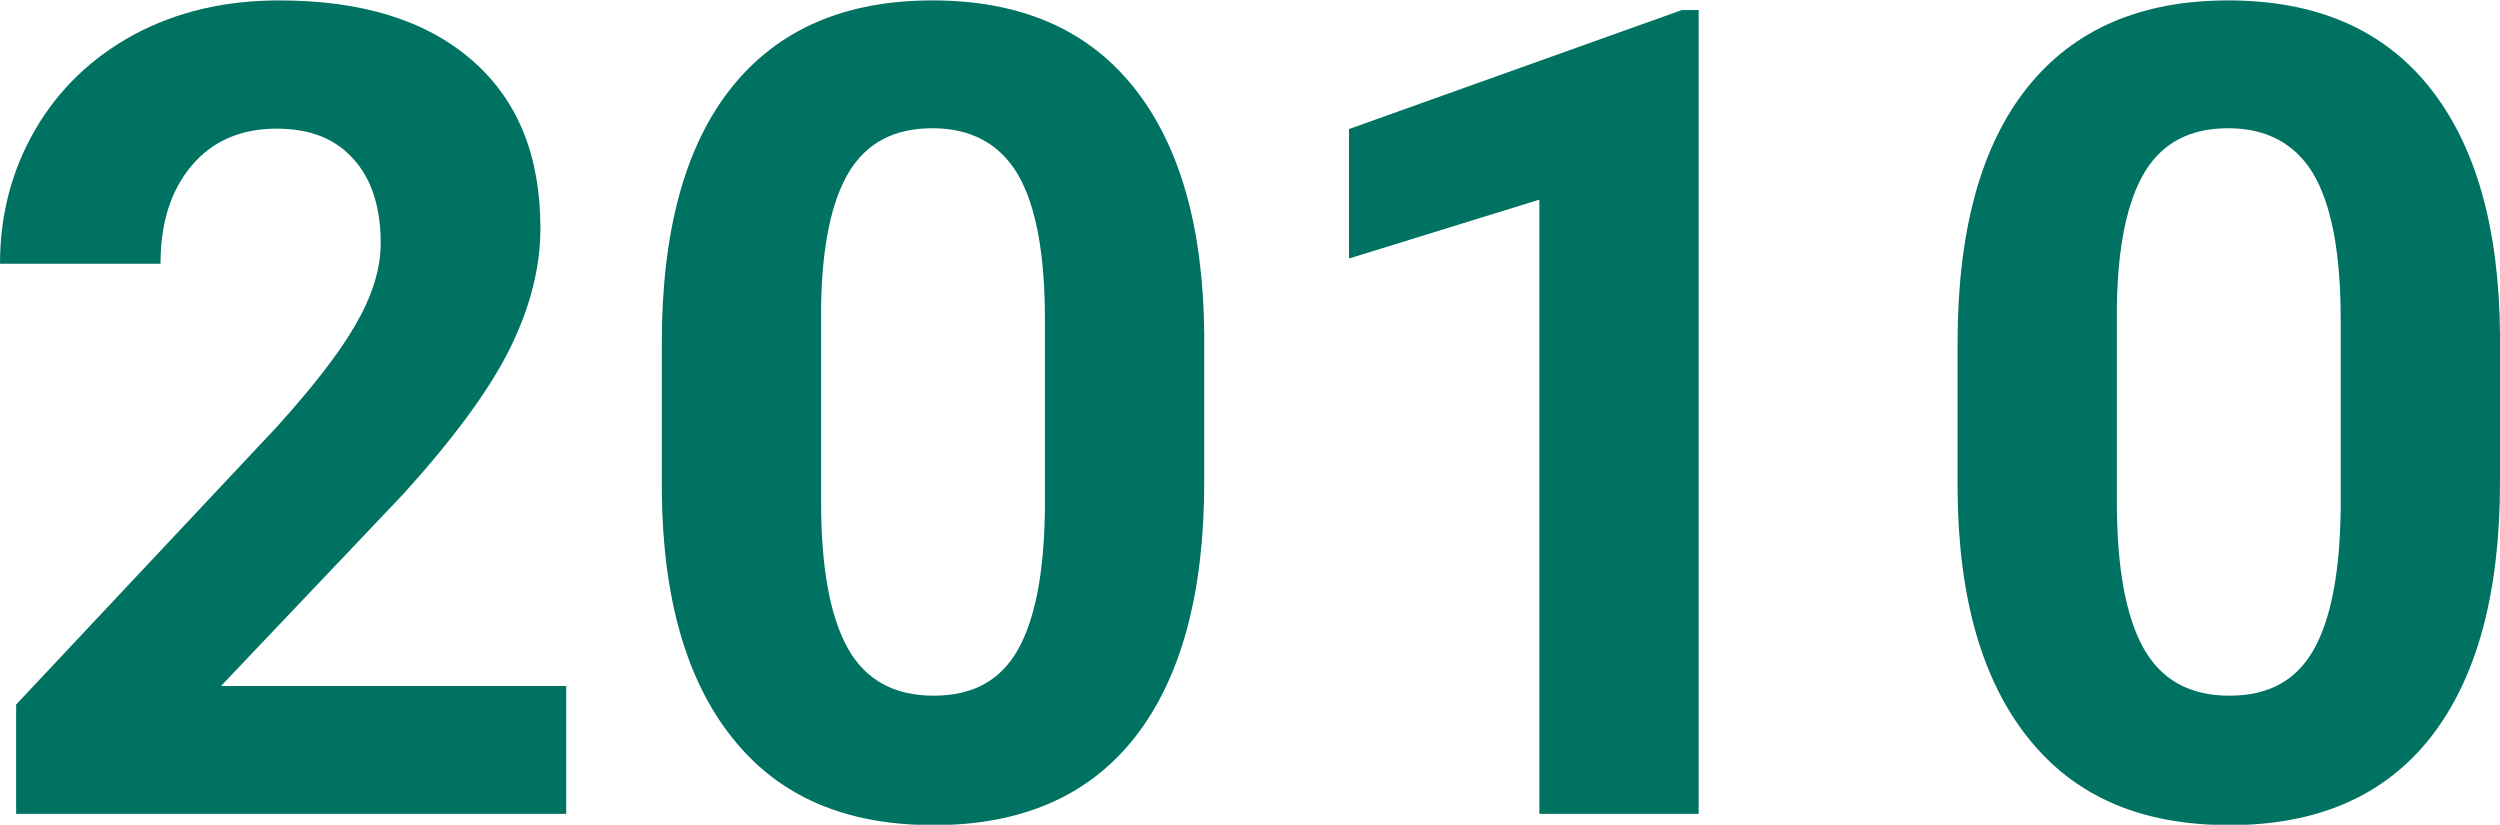
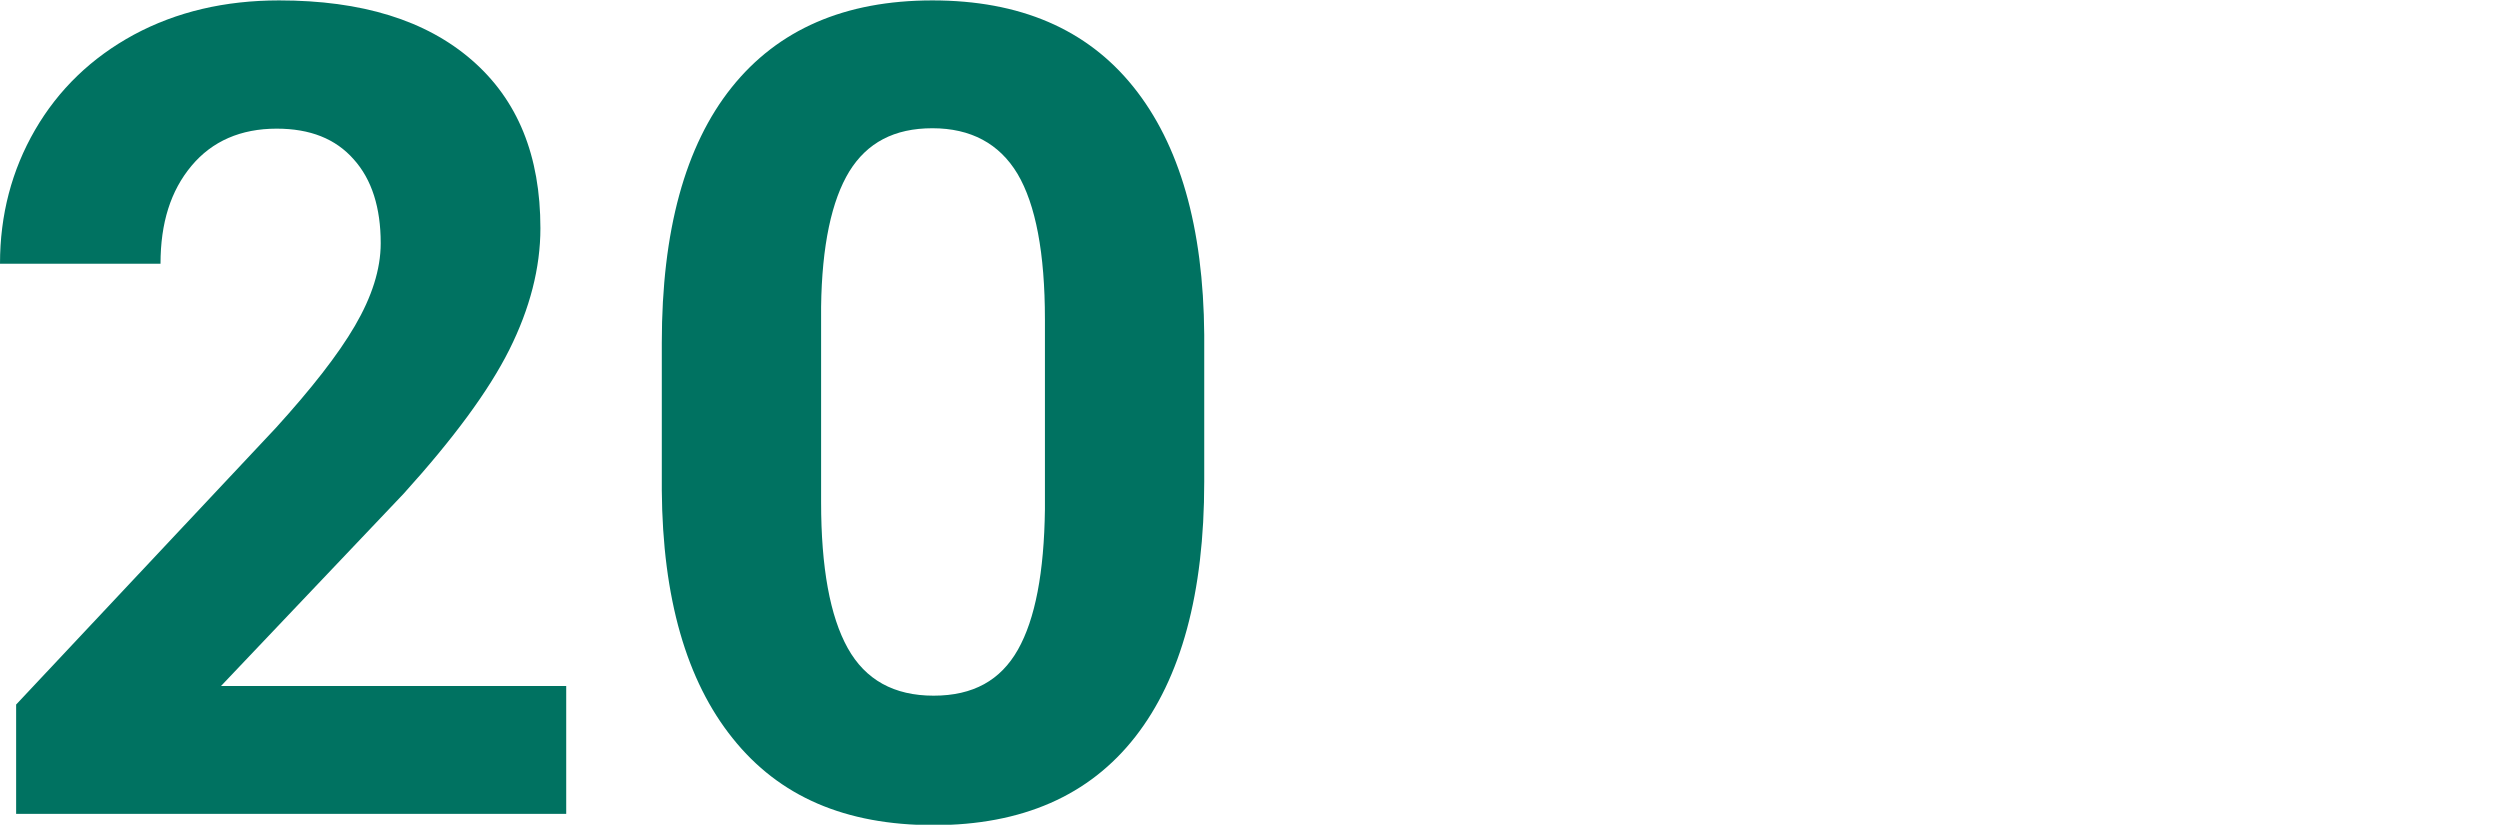
<svg xmlns="http://www.w3.org/2000/svg" id="Ebene_1" data-name="Ebene 1" viewBox="0 0 61.99 20.45">
  <defs>
    <style>
      .cls-1 {
        fill: #007261;
      }
    </style>
  </defs>
  <path class="cls-1" d="m14.04,20.18H.4v-2.71l6.44-6.86c.88-.97,1.54-1.81,1.96-2.53.42-.72.64-1.4.64-2.05,0-.88-.22-1.58-.67-2.08-.45-.51-1.08-.76-1.91-.76-.89,0-1.6.31-2.11.92-.52.62-.77,1.42-.77,2.43H0c0-1.21.29-2.32.87-3.32.58-1,1.4-1.79,2.45-2.36,1.06-.57,2.26-.85,3.6-.85,2.05,0,3.64.49,4.78,1.48s1.7,2.37,1.7,4.17c0,.98-.26,1.99-.77,3.01-.51,1.02-1.39,2.21-2.62,3.57l-4.53,4.77h8.56v3.19Z" />
  <path class="cls-1" d="m29.86,11.95c0,2.75-.57,4.86-1.71,6.32-1.14,1.46-2.81,2.19-5,2.19s-3.83-.71-4.98-2.15c-1.15-1.43-1.74-3.48-1.76-6.15v-3.66c0-2.78.58-4.89,1.73-6.33,1.15-1.44,2.81-2.16,4.98-2.16s3.83.71,4.98,2.14c1.15,1.43,1.74,3.48,1.76,6.15v3.66Zm-3.95-4.03c0-1.65-.23-2.85-.68-3.61-.45-.75-1.16-1.13-2.11-1.13s-1.62.36-2.06,1.07c-.44.72-.68,1.84-.7,3.36v4.84c0,1.62.22,2.83.66,3.62.44.79,1.15,1.18,2.13,1.18s1.66-.38,2.09-1.14c.43-.76.65-1.92.67-3.48v-4.73Z" />
-   <path class="cls-1" d="m42.12,20.18h-3.95V4.95l-4.72,1.46v-3.21L41.7.25h.42v19.93Z" />
-   <path class="cls-1" d="m61.99,11.95c0,2.75-.57,4.86-1.71,6.32-1.14,1.46-2.81,2.19-5,2.19s-3.83-.71-4.98-2.15c-1.15-1.43-1.74-3.48-1.76-6.15v-3.66c0-2.78.58-4.89,1.73-6.33,1.15-1.44,2.81-2.16,4.98-2.16s3.83.71,4.98,2.14c1.15,1.43,1.74,3.48,1.76,6.15v3.66Zm-3.95-4.03c0-1.65-.23-2.85-.68-3.61-.45-.75-1.16-1.13-2.11-1.13s-1.62.36-2.06,1.07c-.44.72-.68,1.84-.7,3.36v4.84c0,1.62.22,2.83.66,3.62s1.15,1.18,2.13,1.18,1.66-.38,2.09-1.14c.43-.76.65-1.92.67-3.48v-4.73Z" />
</svg>